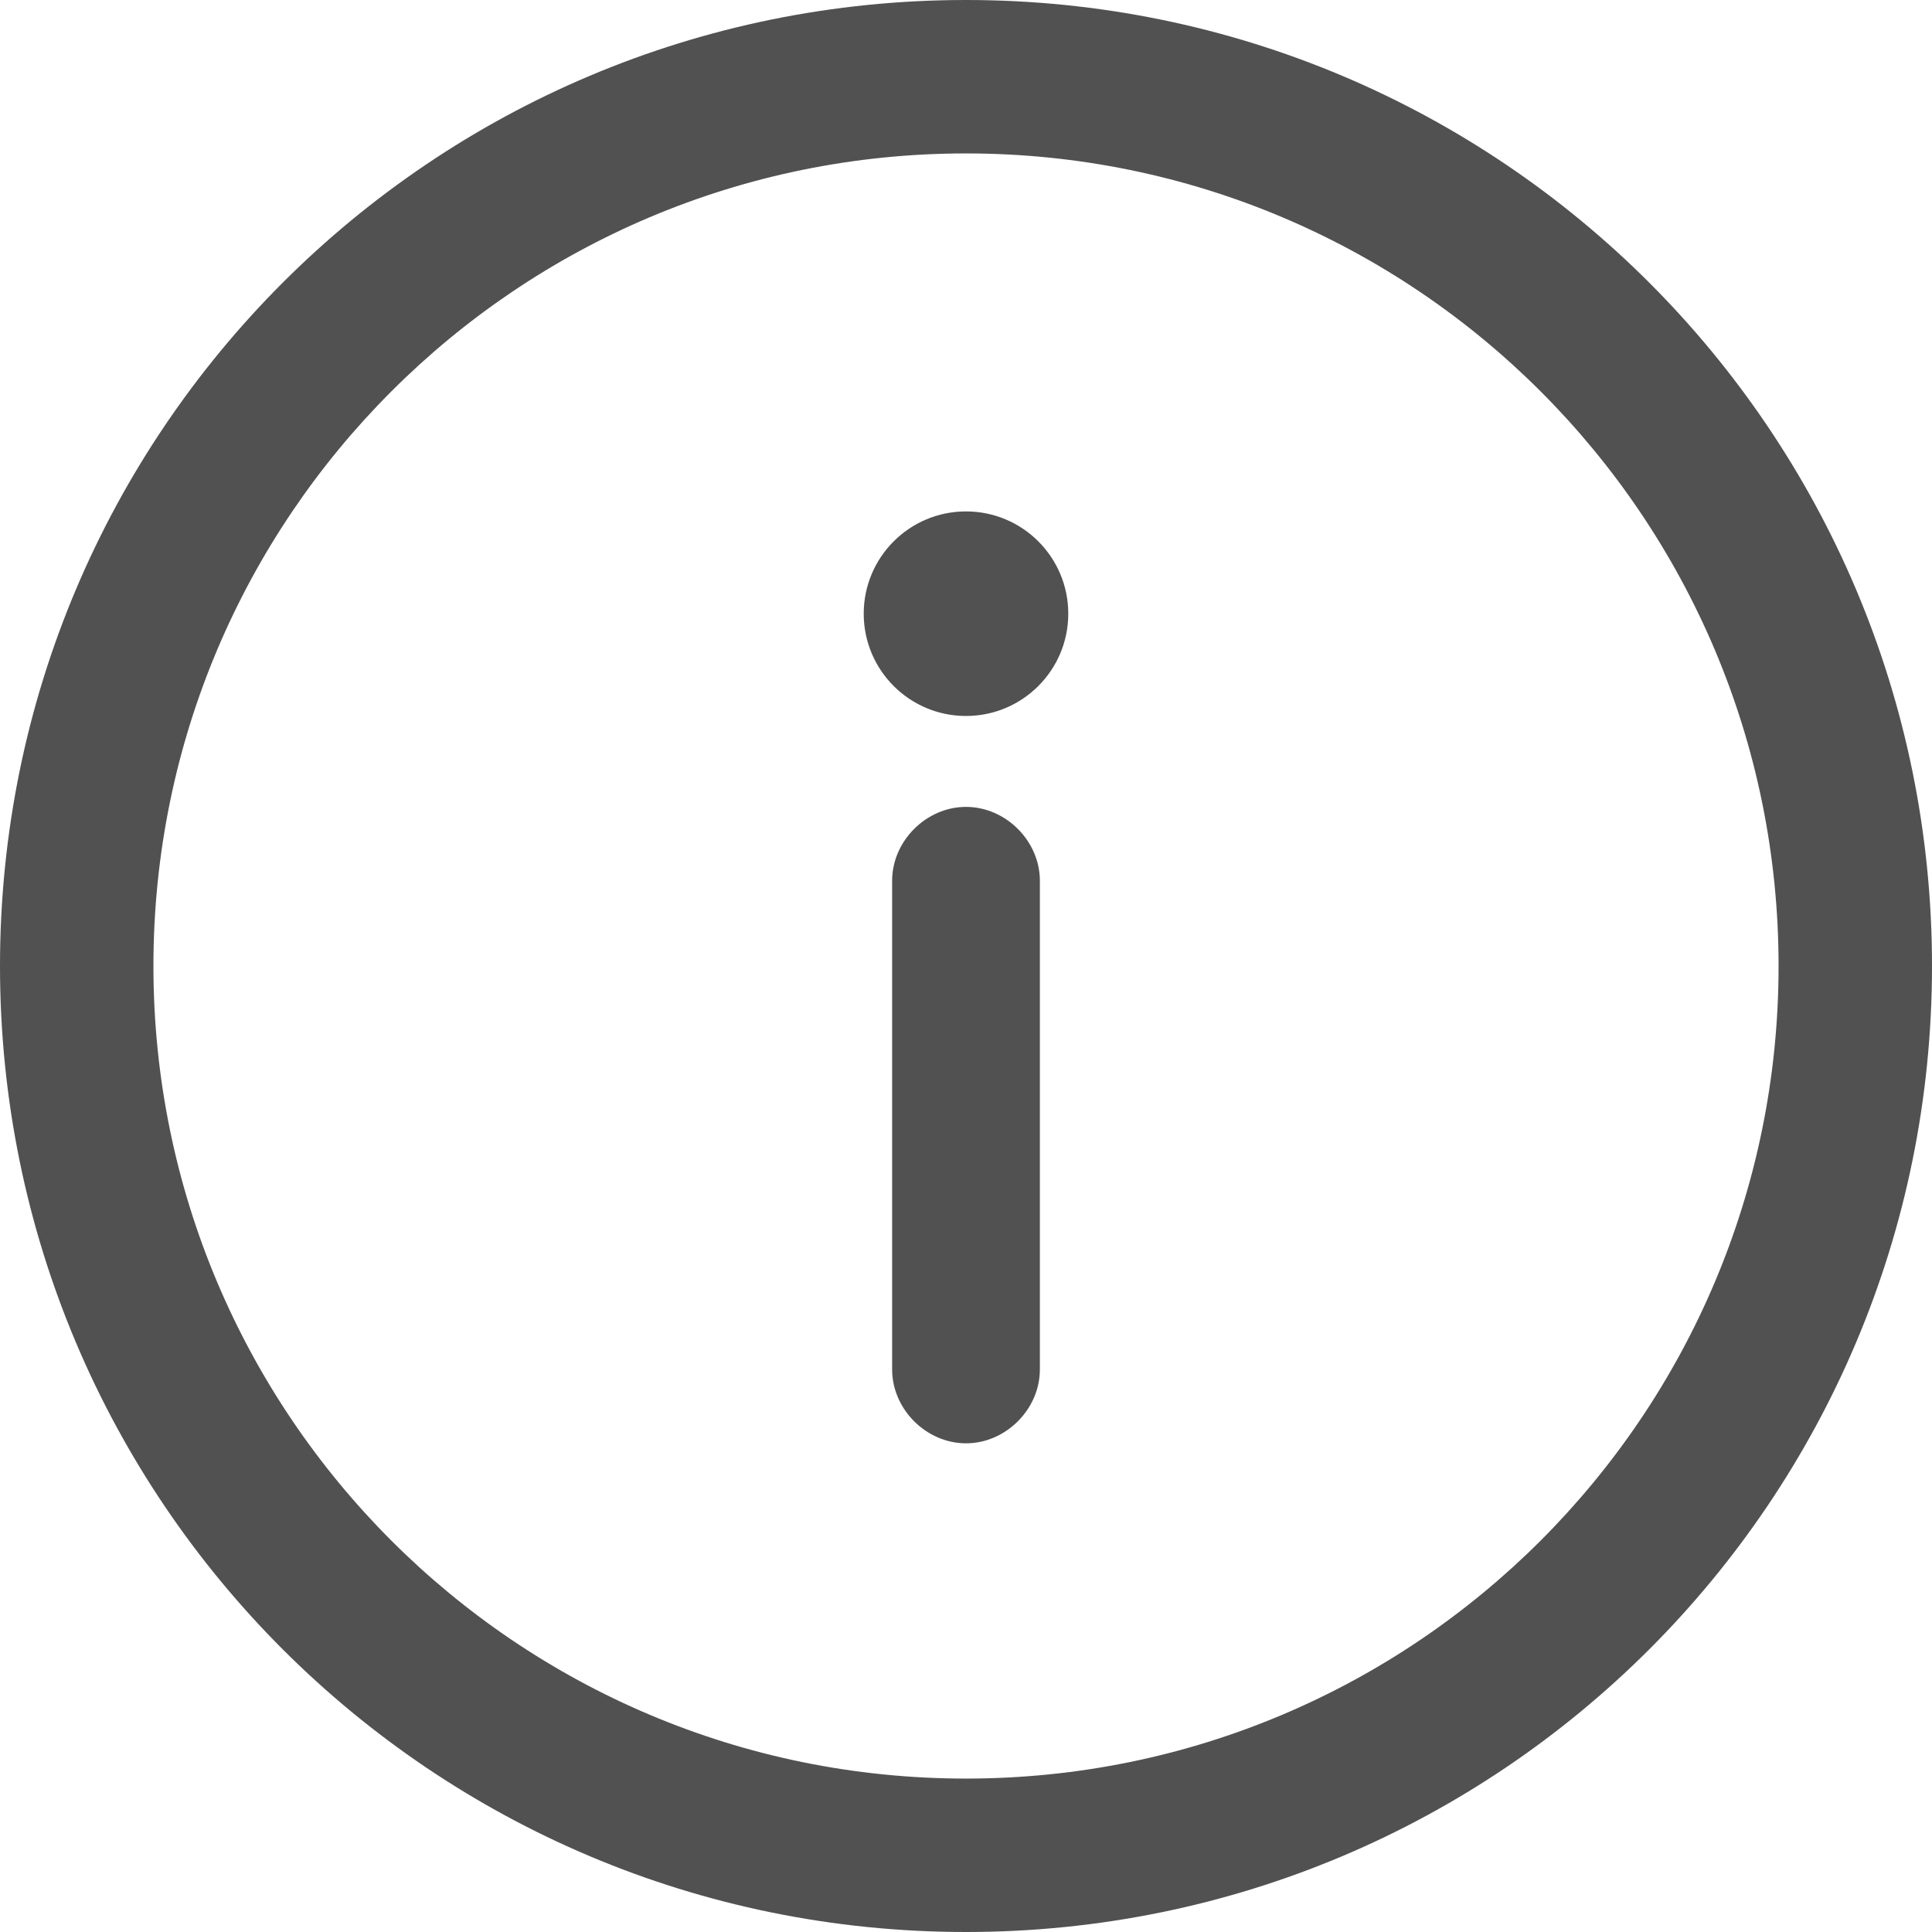
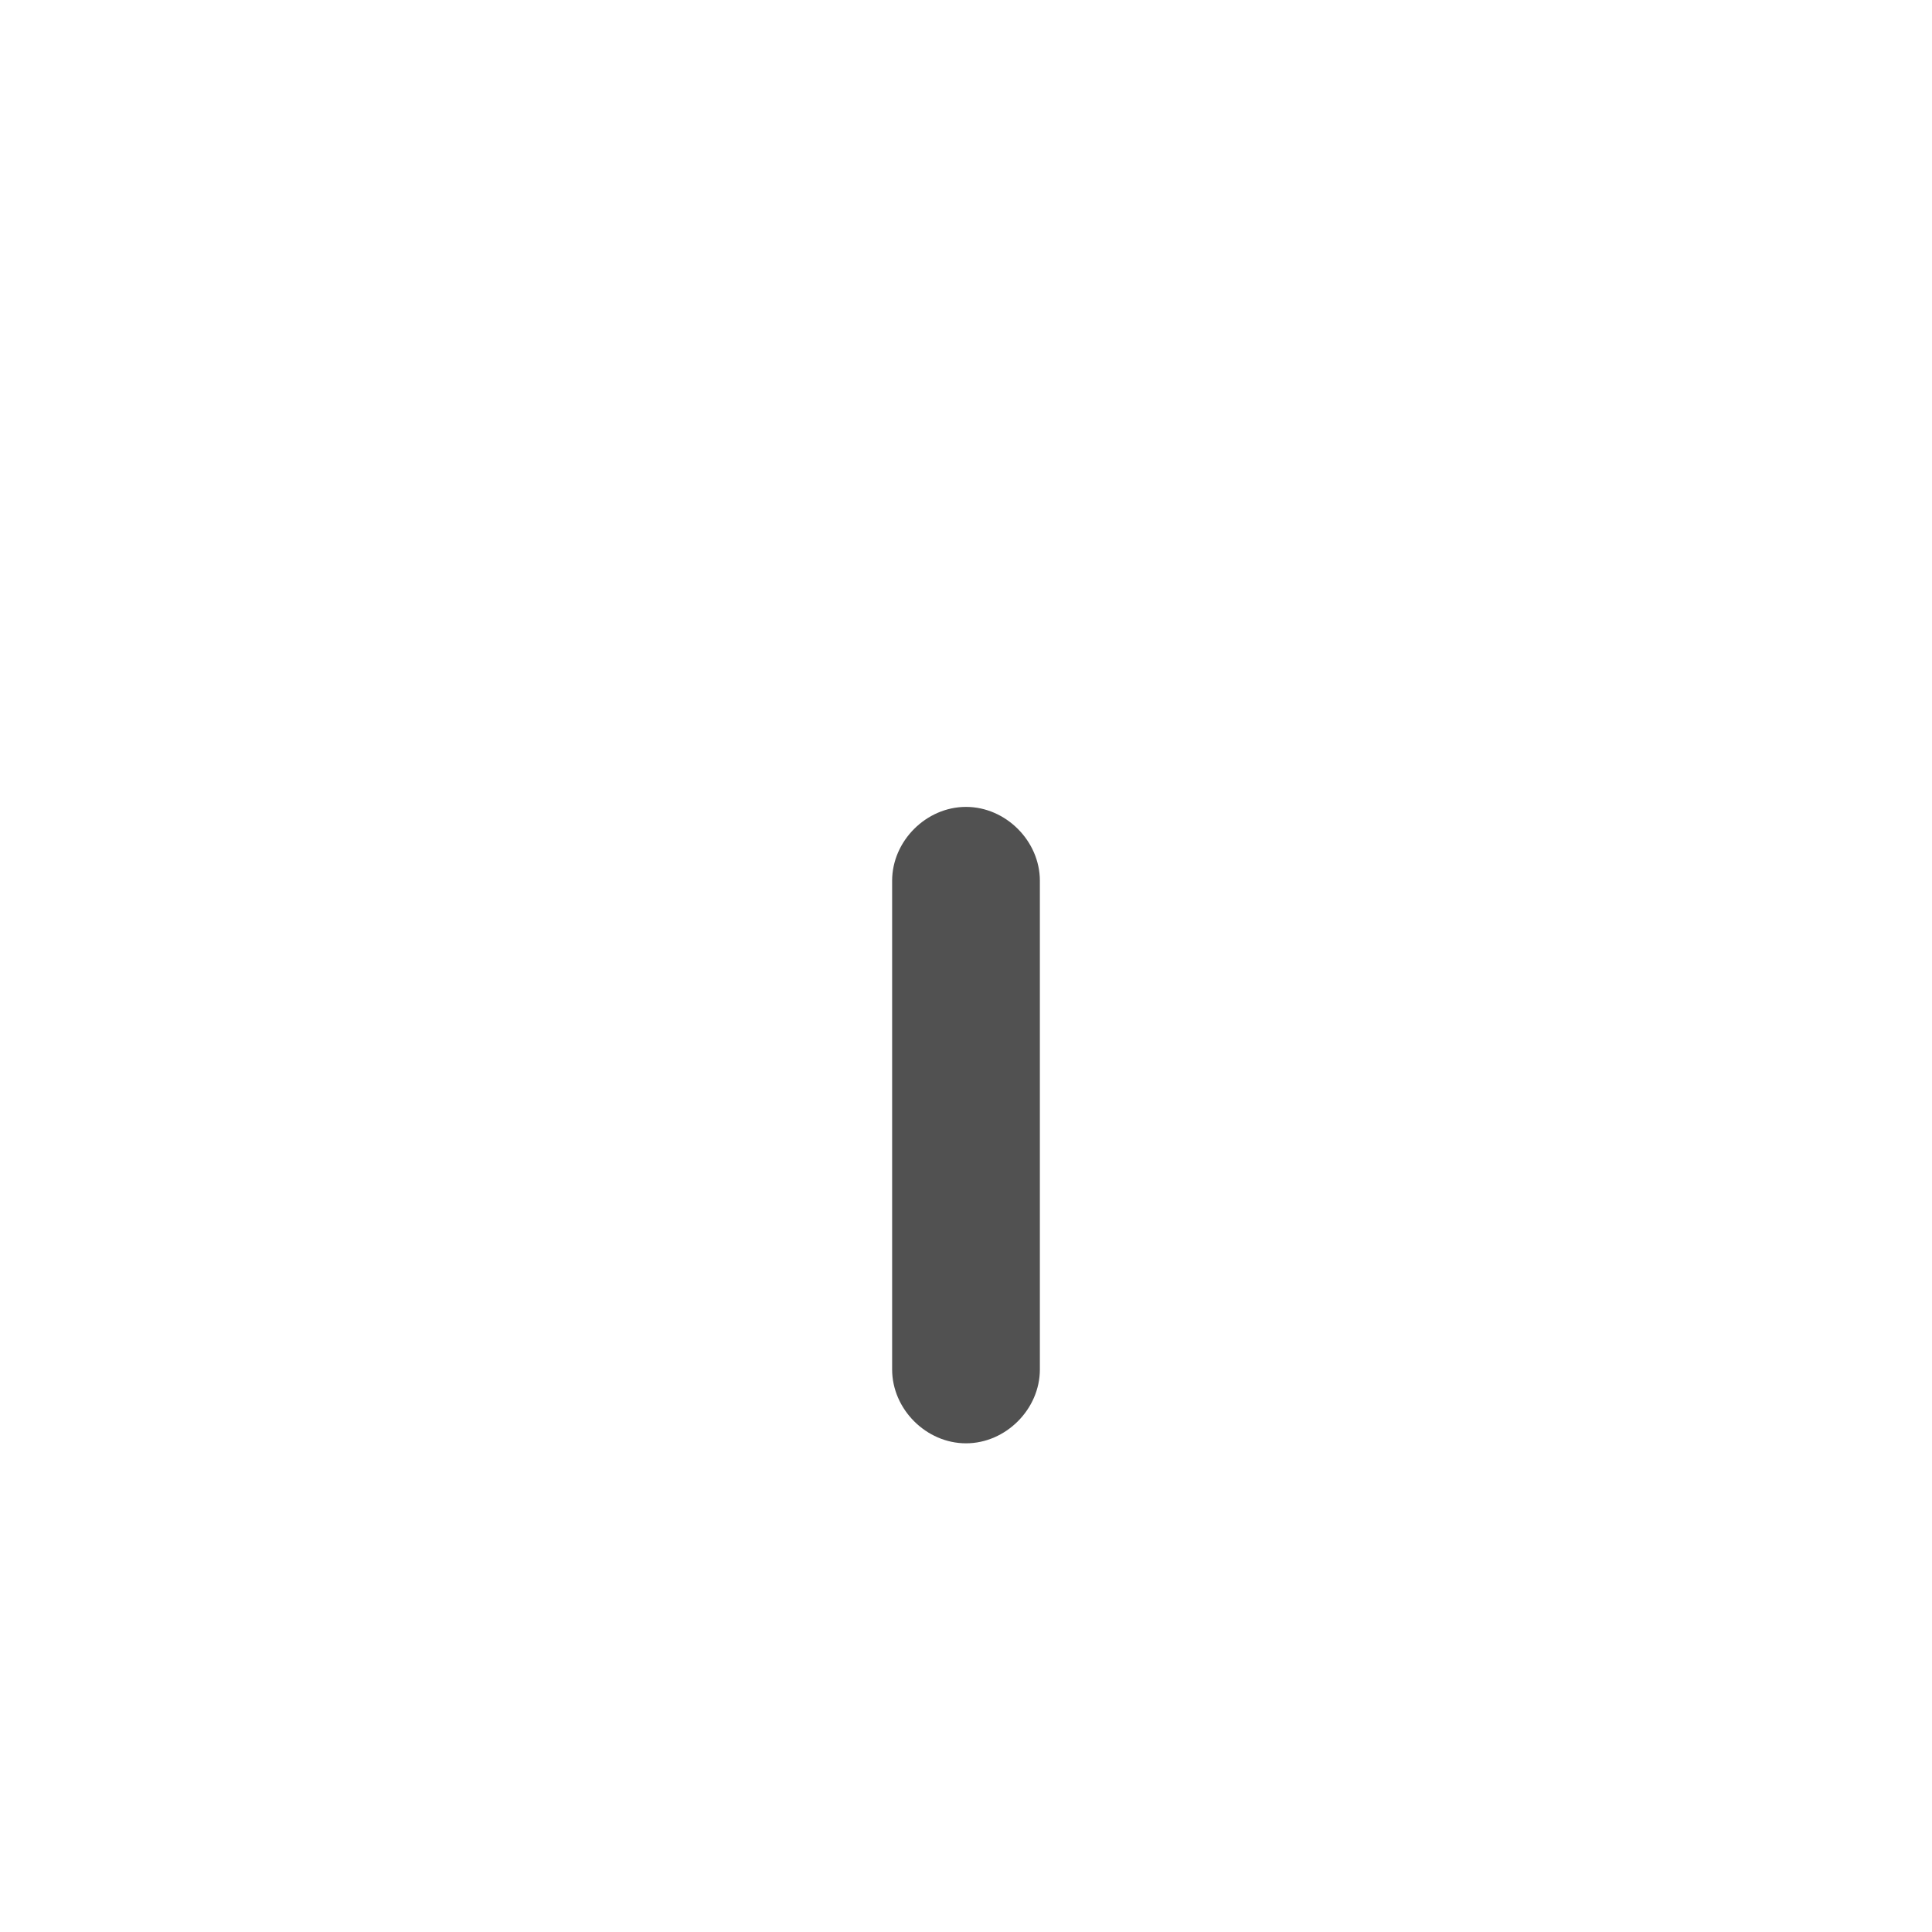
<svg xmlns="http://www.w3.org/2000/svg" version="1.1" id="Layer_1" x="0px" y="0px" viewBox="0 0 34 34" style="enable-background:new 0 0 34 34;" xml:space="preserve">
  <style type="text/css">
	.st0{fill:#515151;}
</style>
  <g>
    <g>
-       <path class="st0" d="M17,0C7.6,0,0,7.6,0,17c0,9.4,7.6,17,17,17c9.4,0,17-7.6,17-17C34,7.6,26.4,0,17,0z M17,31.3    C9.1,31.3,2.7,24.9,2.7,17C2.7,9.1,9.1,2.7,17,2.7c7.9,0,14.3,6.4,14.3,14.3C31.3,24.9,24.9,31.3,17,31.3z" />
-     </g>
+       </g>
  </g>
  <g>
    <g>
      <path class="st0" d="M17,14.2c-0.7,0-1.3,0.6-1.3,1.3v8.6c0,0.7,0.6,1.3,1.3,1.3s1.3-0.6,1.3-1.3v-8.6    C18.3,14.8,17.7,14.2,17,14.2z" />
    </g>
  </g>
  <g>
    <g>
-       <circle class="st0" cx="17" cy="10.8" r="1.8" />
-     </g>
+       </g>
  </g>
</svg>